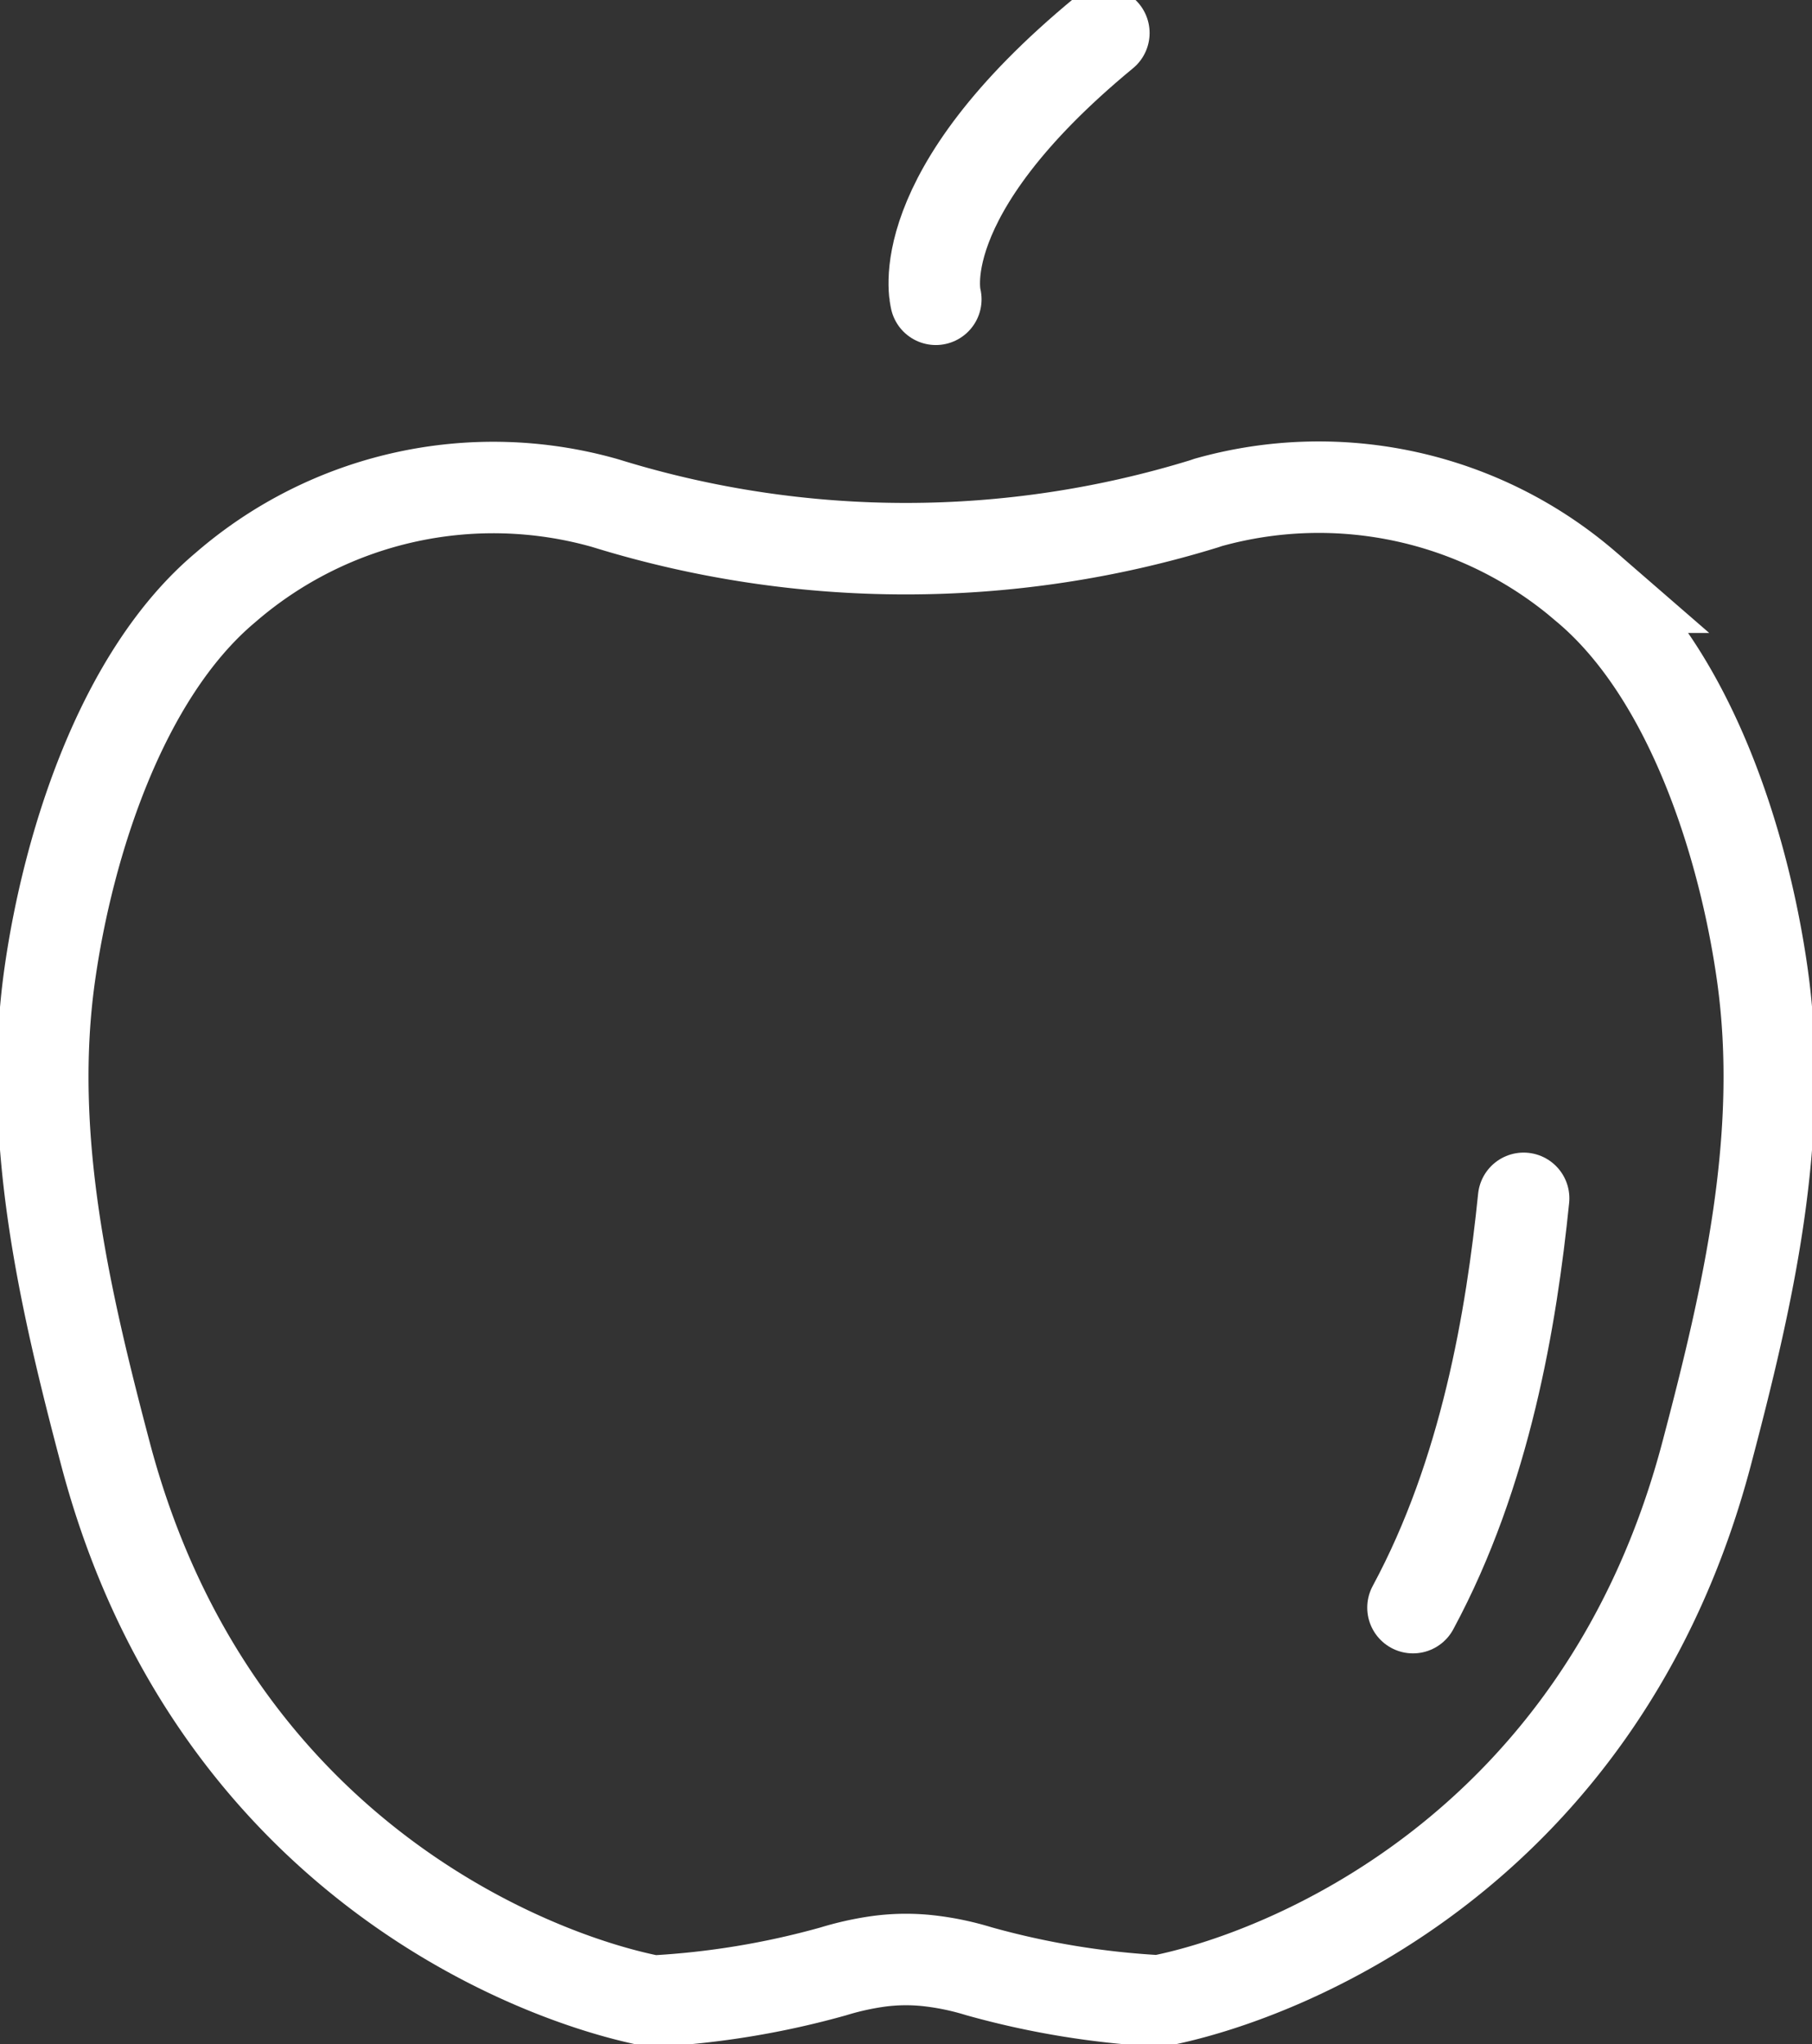
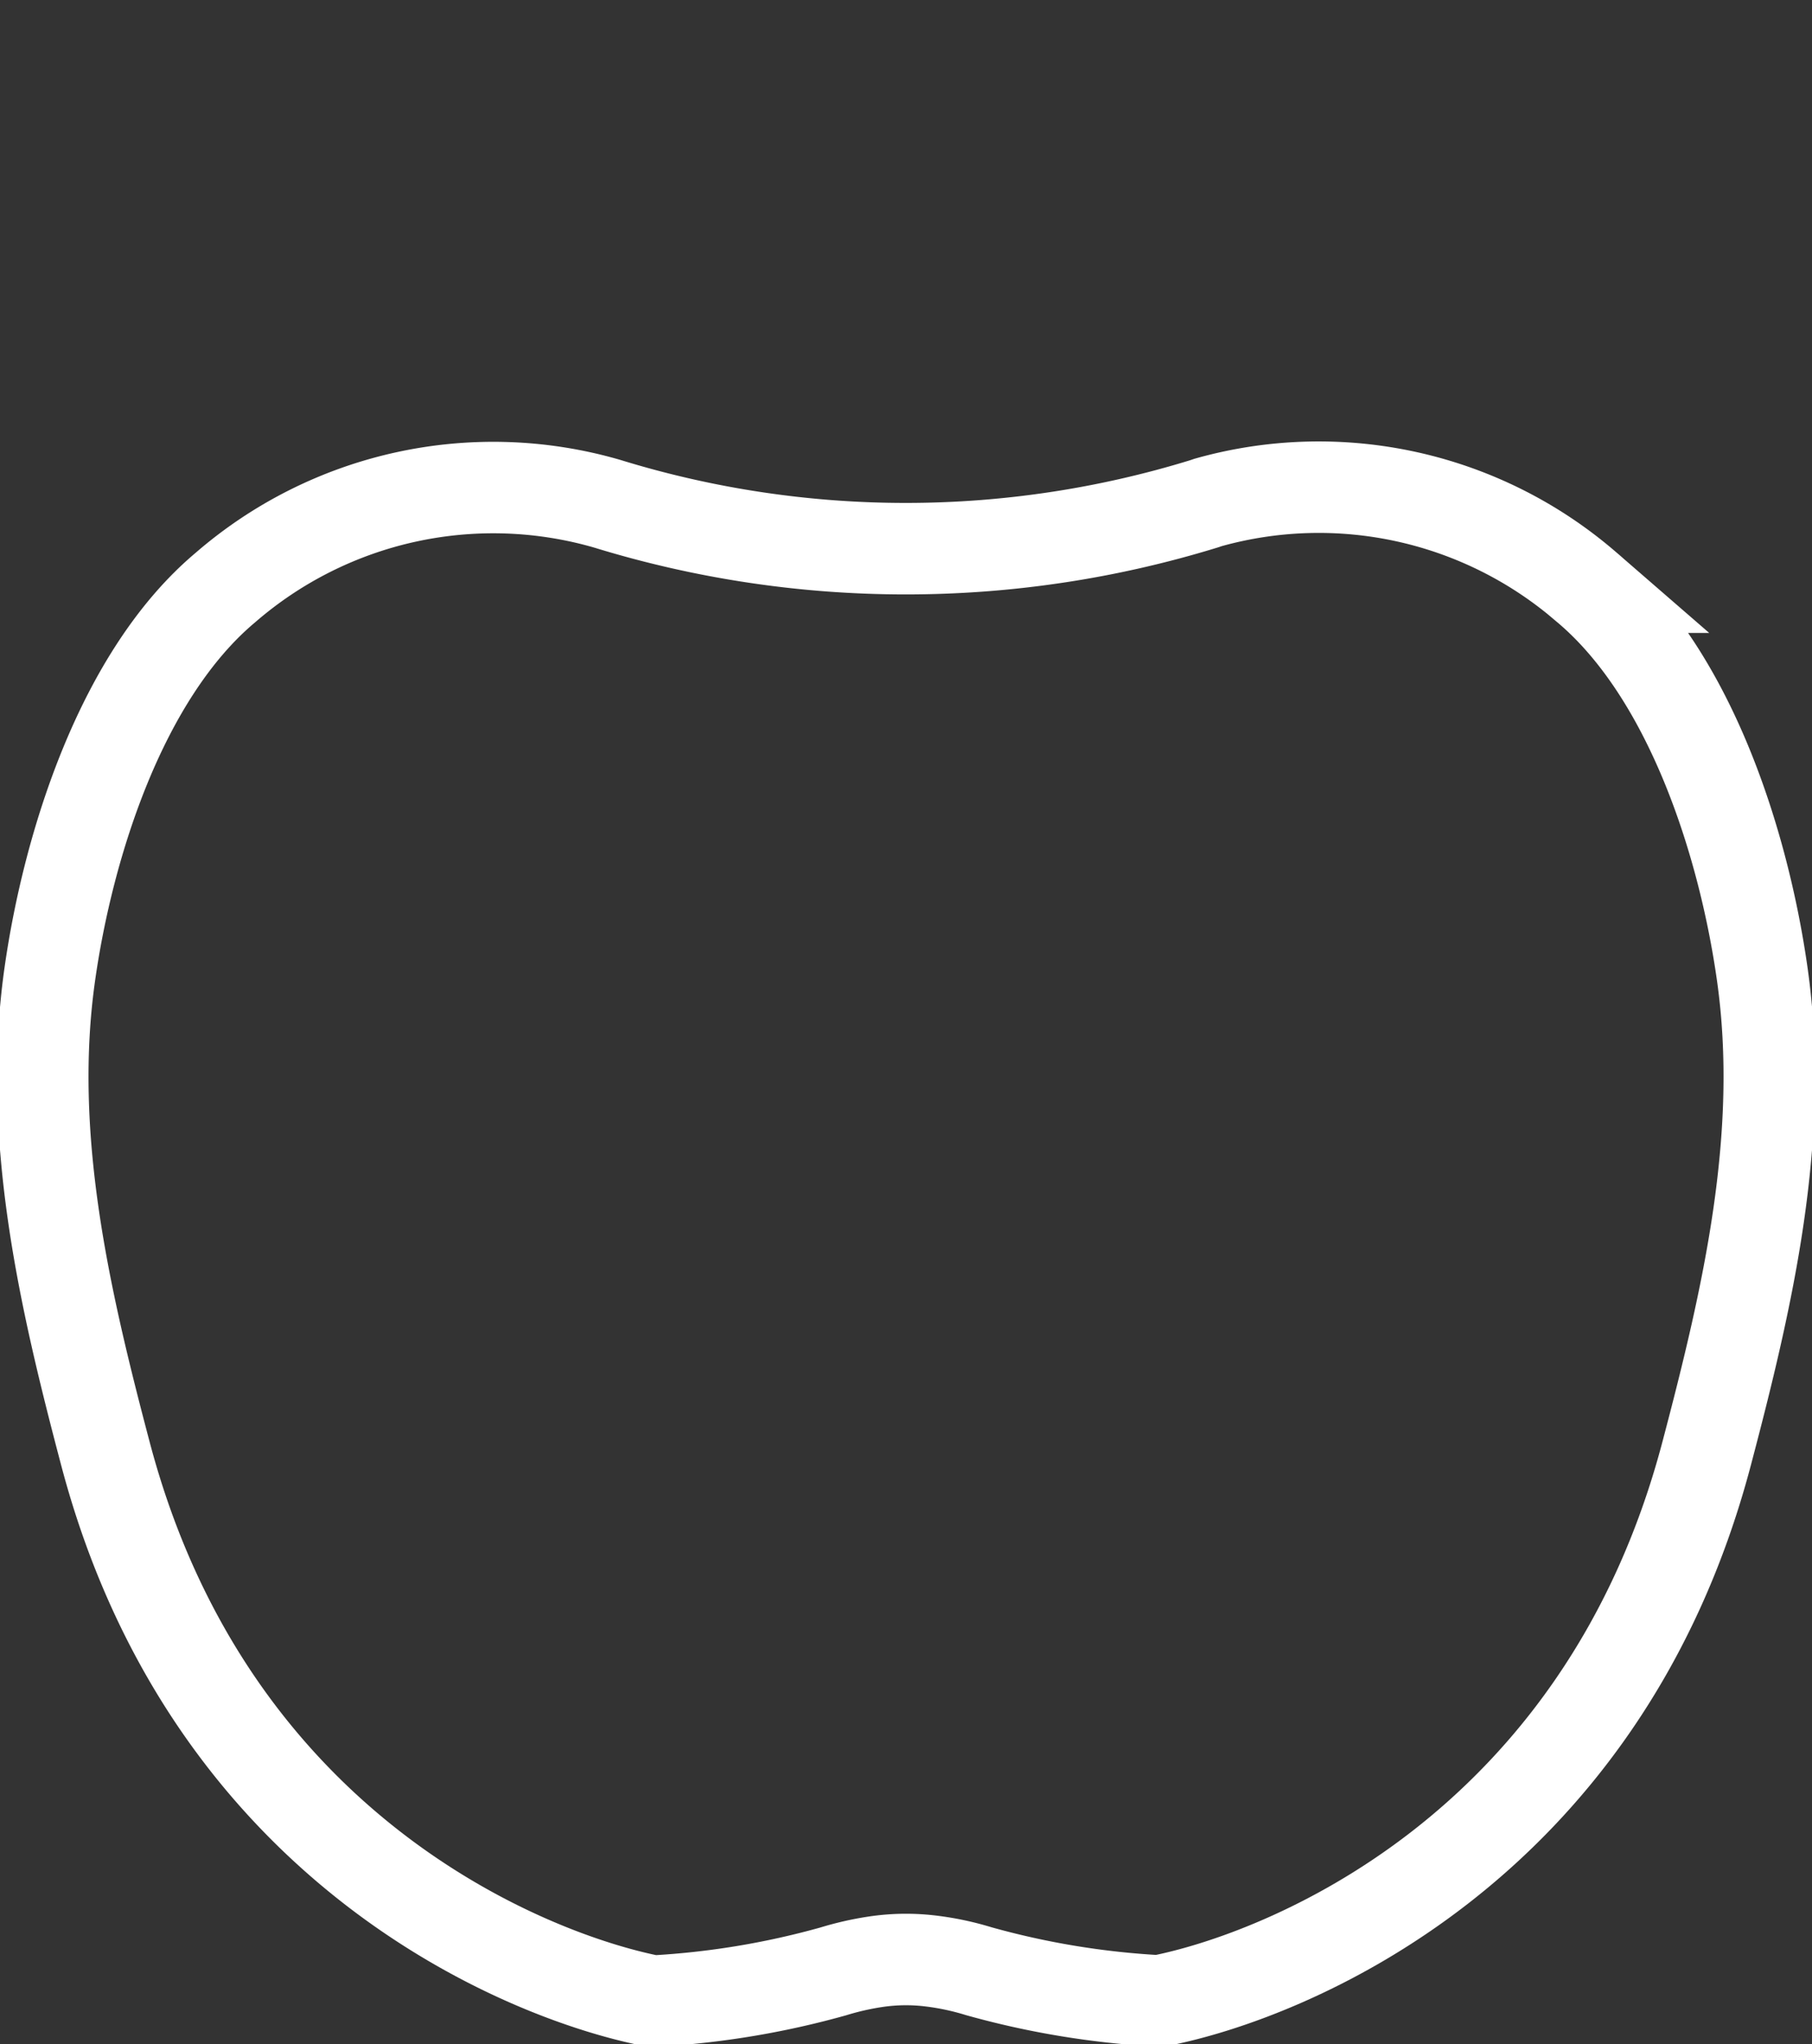
<svg xmlns="http://www.w3.org/2000/svg" id="Group_250" data-name="Group 250" width="59.418" height="67.027" viewBox="0 0 59.418 67.027">
  <rect x="0" y="0" width="59.418" height="67.027" fill="#333333" stroke="none" />
  <defs>
    <clipPath id="clip-path">
      <rect id="Rectangle_2422" data-name="Rectangle 2422" width="59.418" height="67.027" fill="none" stroke="#fff" stroke-linecap="round" stroke-width="3" />
    </clipPath>
  </defs>
  <g id="Group_250-2" data-name="Group 250" clip-path="url(#clip-path)">
-     <path id="Path_515" data-name="Path 515" d="M40.333,26.059a33.258,33.258,0,0,1-19.585,0l-.1-.03A13.408,13.408,0,0,0,8.23,28.808C4.822,31.669,3.072,37.245,2.47,41.5c-.75,5.308.477,10.6,1.826,15.708C7.74,70.255,18.175,74.366,22.245,75.16a27.307,27.307,0,0,0,5.921-.976,9.524,9.524,0,0,1,1.352-.31,6.732,6.732,0,0,1,1.89-.024,9,9,0,0,1,1.524.328,27.286,27.286,0,0,0,5.921.975c4.07-.793,14.505-4.9,17.949-17.948,1.349-5.112,2.576-10.4,1.826-15.708-.6-4.258-2.351-9.834-5.759-12.7a13.406,13.406,0,0,0-12.42-2.778Z" transform="translate(-0.839 -9.542)" fill="none" stroke="#fff" stroke-linecap="round" stroke-width="3" />
-     <path id="Path_516" data-name="Path 516" d="M48.461,10.462c0-.017-.971-3.388,5.51-8.732" transform="translate(-17.774 -0.648)" fill="none" stroke="#fff" stroke-linecap="round" stroke-width="3" />
-     <path id="Path_517" data-name="Path 517" d="M77.682,62.8c-.4,3.918-1.243,9-3.628,13.421" transform="translate(-27.72 -23.506)" fill="none" stroke="#fff" stroke-linecap="round" stroke-width="3" />
+     <path id="Path_515" data-name="Path 515" d="M40.333,26.059a33.258,33.258,0,0,1-19.585,0A13.408,13.408,0,0,0,8.23,28.808C4.822,31.669,3.072,37.245,2.47,41.5c-.75,5.308.477,10.6,1.826,15.708C7.74,70.255,18.175,74.366,22.245,75.16a27.307,27.307,0,0,0,5.921-.976,9.524,9.524,0,0,1,1.352-.31,6.732,6.732,0,0,1,1.89-.024,9,9,0,0,1,1.524.328,27.286,27.286,0,0,0,5.921.975c4.07-.793,14.505-4.9,17.949-17.948,1.349-5.112,2.576-10.4,1.826-15.708-.6-4.258-2.351-9.834-5.759-12.7a13.406,13.406,0,0,0-12.42-2.778Z" transform="translate(-0.839 -9.542)" fill="none" stroke="#fff" stroke-linecap="round" stroke-width="3" />
  </g>
</svg>